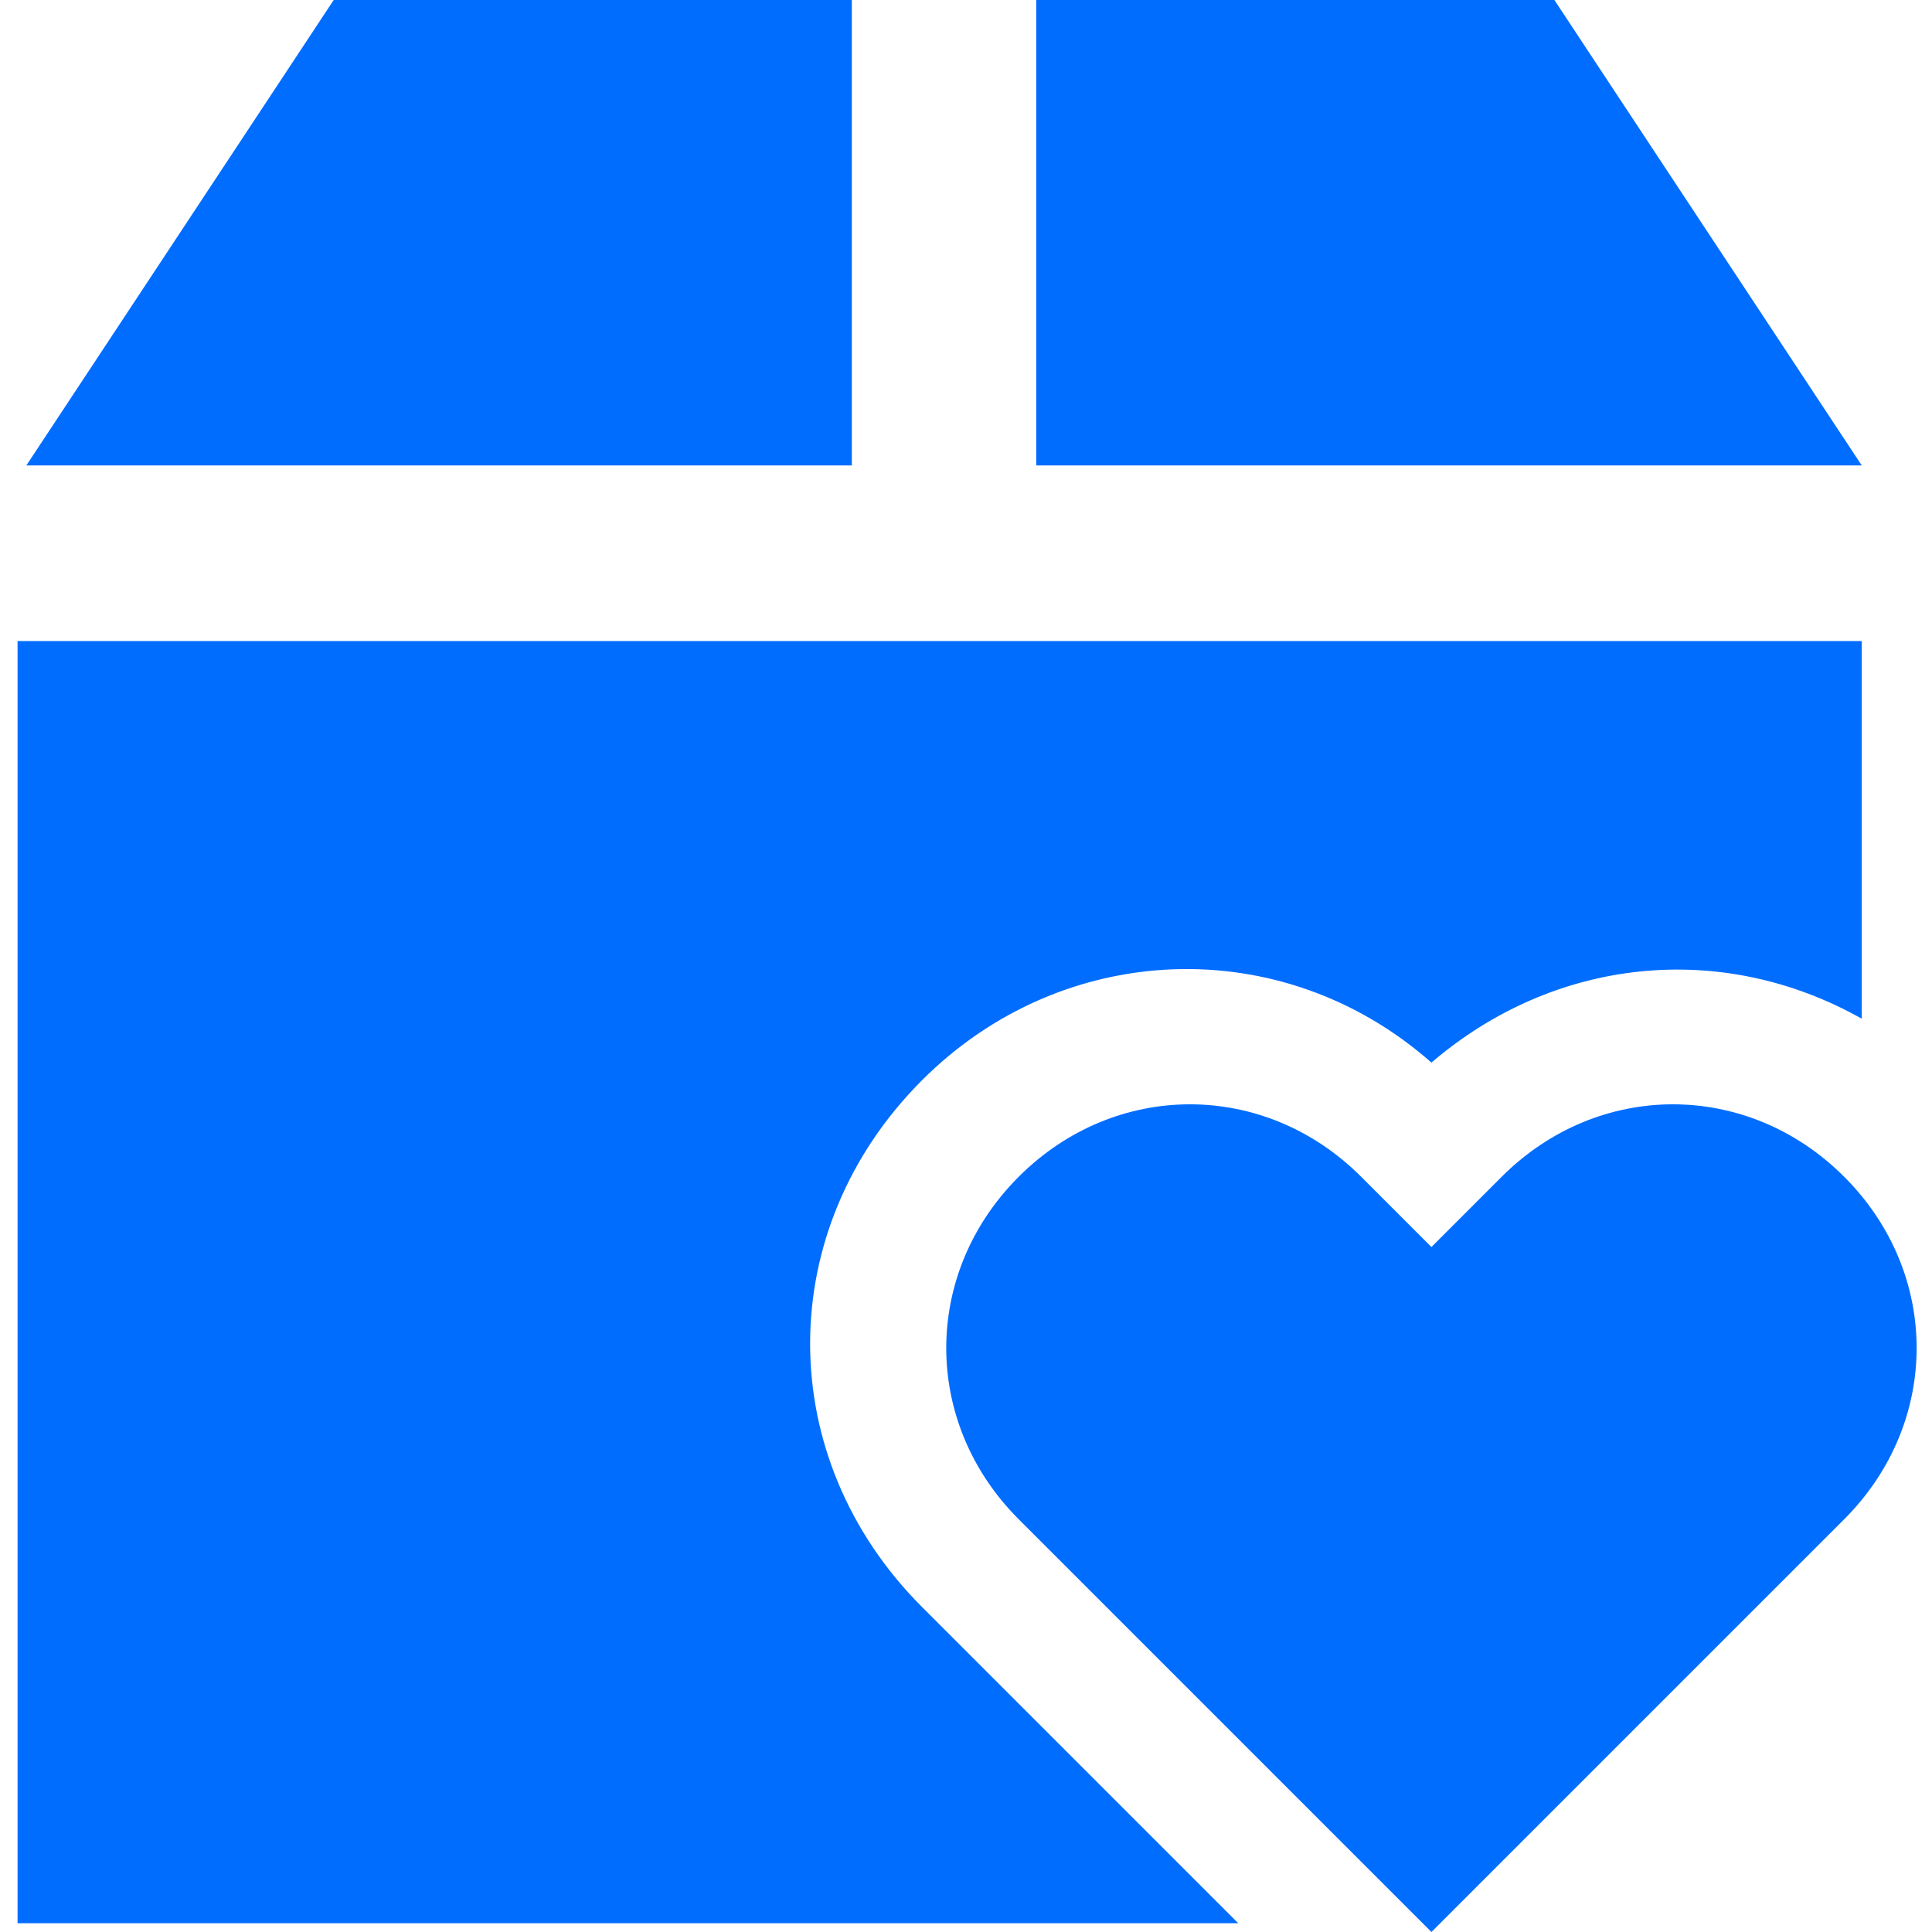
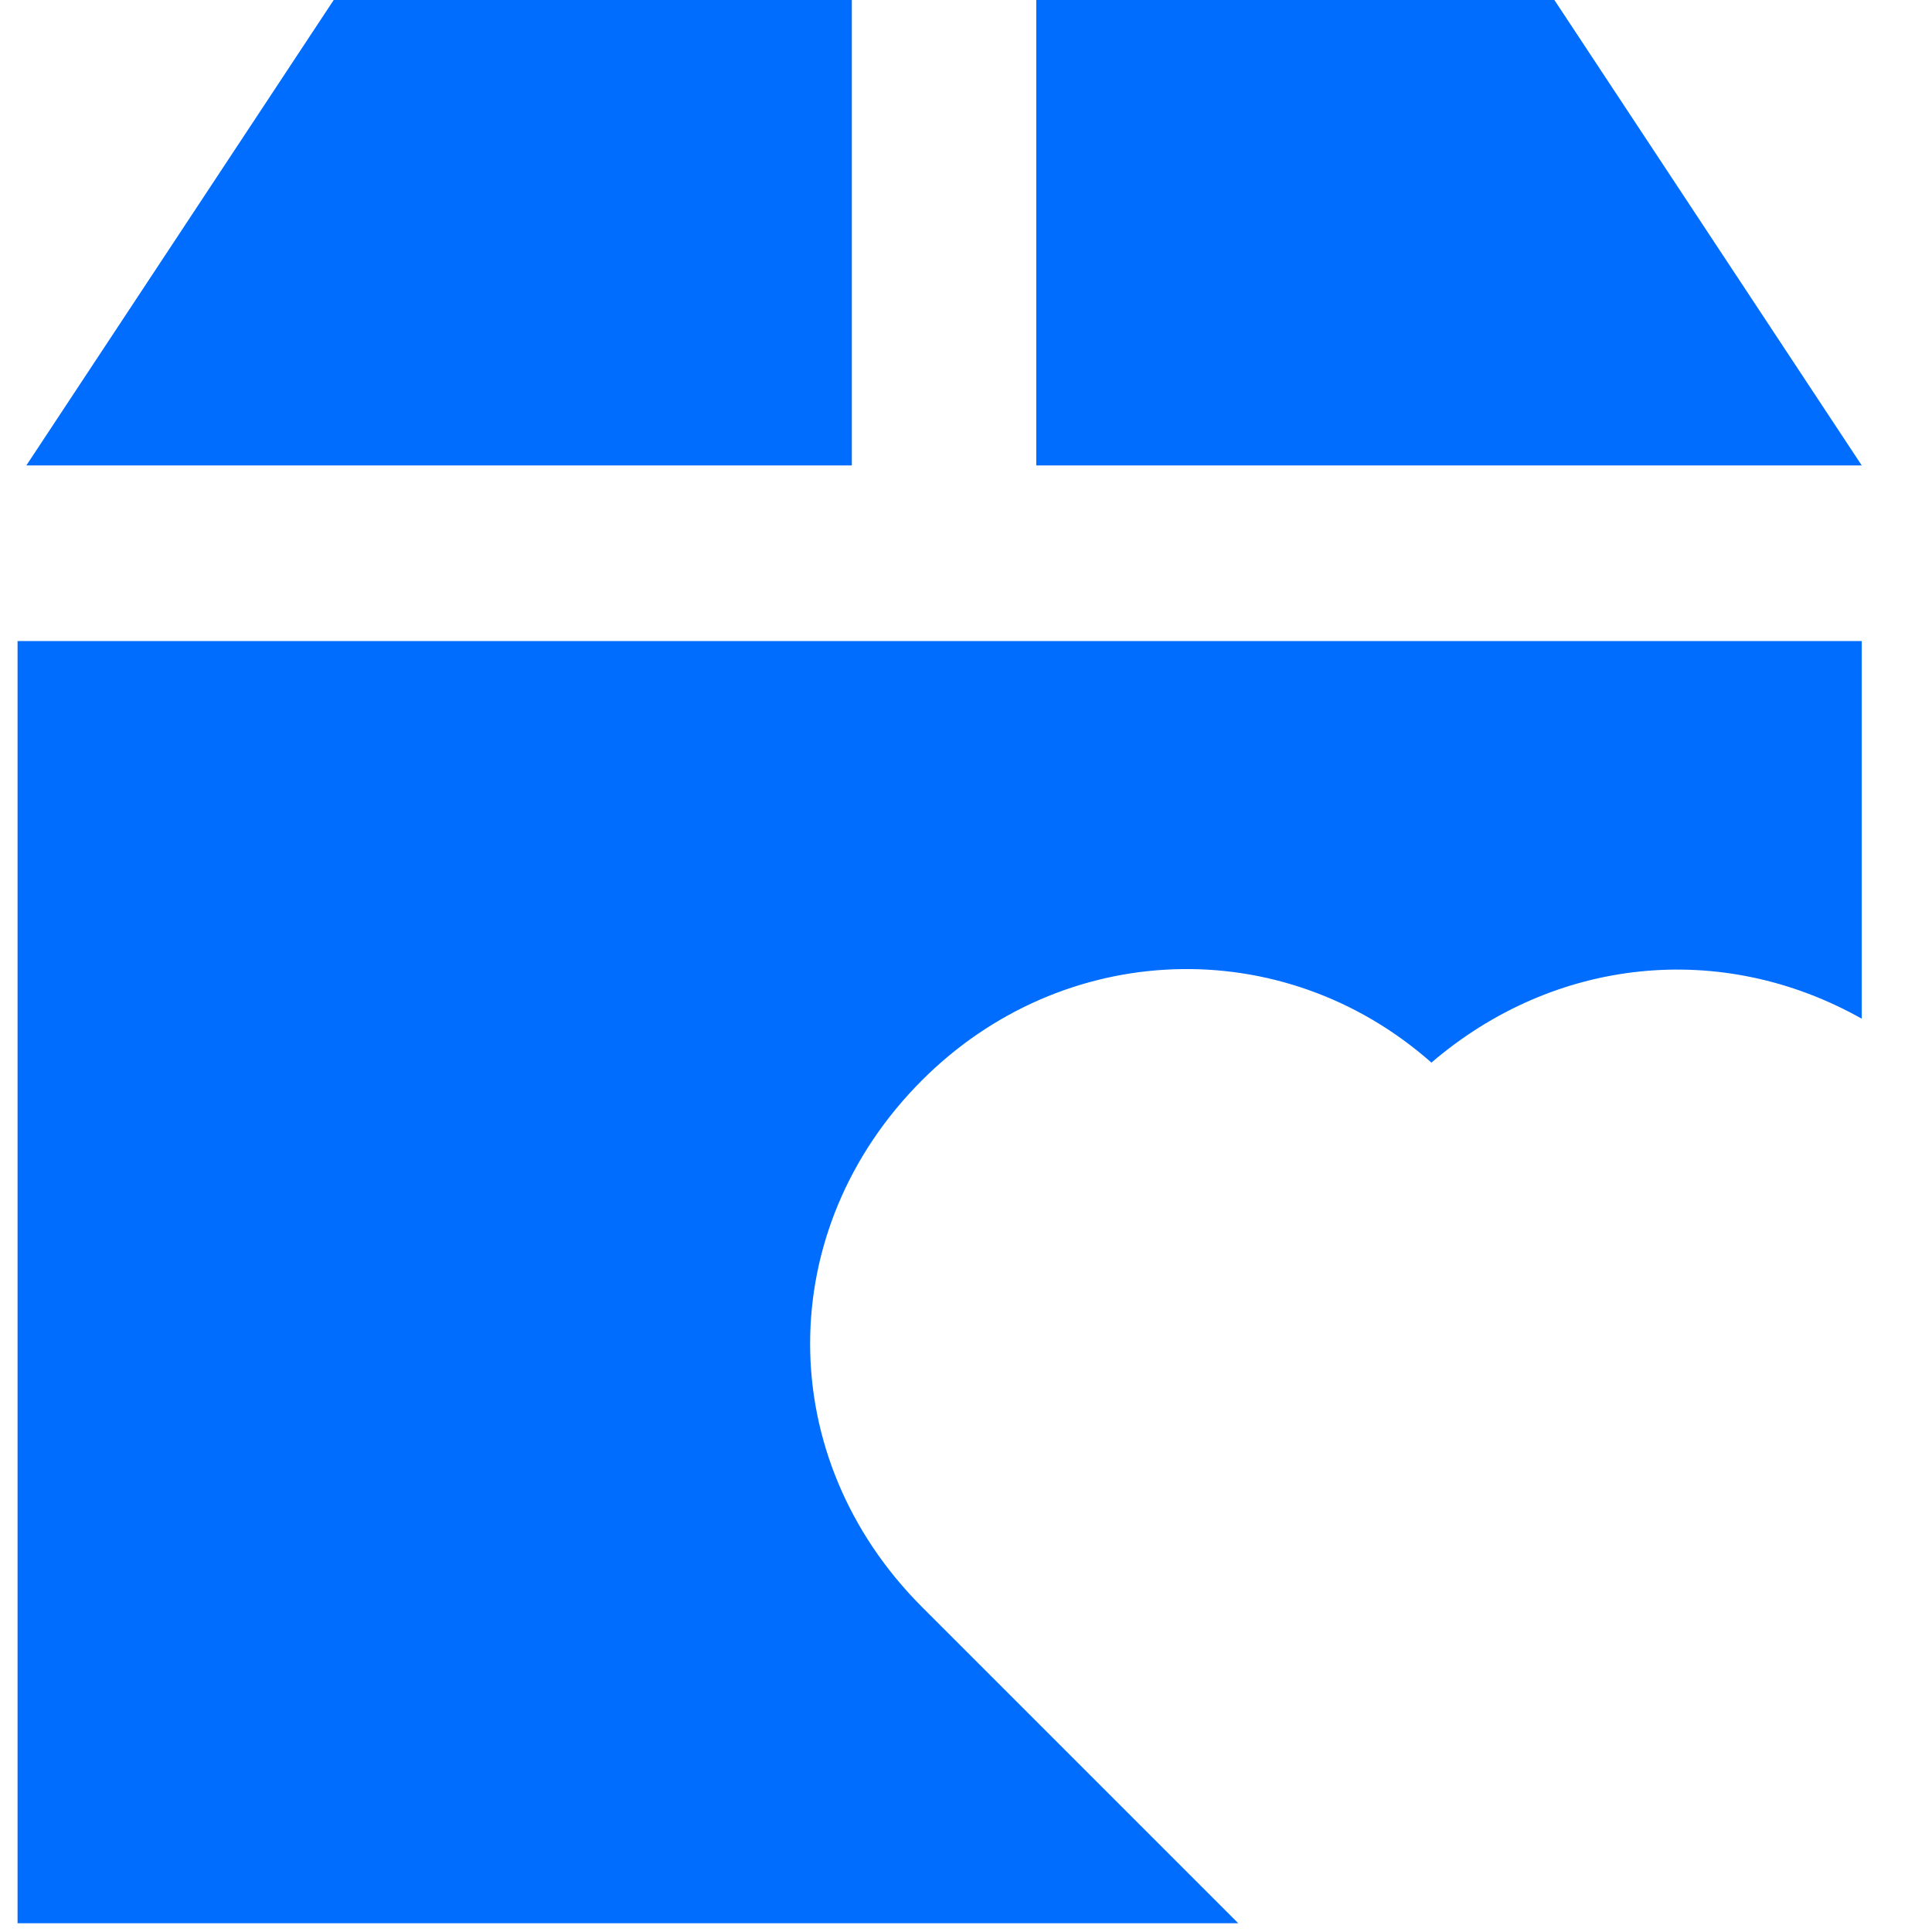
<svg xmlns="http://www.w3.org/2000/svg" id="Layer_1" data-name="Layer 1" version="1.1" viewBox="0 0 22 22">
  <defs>
    <style>
      .cls-1 {
        fill-rule: evenodd;
      }

      .cls-1, .cls-2 {
        fill: #006dff;
        stroke-width: 0px;
      }
    </style>
  </defs>
  <g id="shipment-favorite--shipping-parcel-shipment-favorite-heart">
-     <path id="Vector_2045" data-name="Vector 2045" class="cls-2" d="M15.5,13.4l.8.8.8-.8c1.1-1.1,2.8-1.1,3.9,0,1.1,1.1,1.1,2.8,0,3.9h0l-4.7,4.7-4.7-4.7c-1.1-1.1-1.1-2.8,0-3.9,1.1-1.1,2.8-1.1,3.9,0,0,0,0,0,0,0Z" />
    <path id="Subtract" class="cls-1" d="M9.7,5.3V0H3.8L.3,5.3h9.5ZM11.7,5.3h9.5l-3.5-5.3h-5.9v5.3ZM21.2,7.3H.2v14.6h13.9l-3.6-3.6c-1.7-1.7-1.7-4.3,0-6,1.6-1.6,4.1-1.7,5.8-.2,1.4-1.2,3.3-1.4,4.9-.5v-4.3h0Z" />
  </g>
</svg>